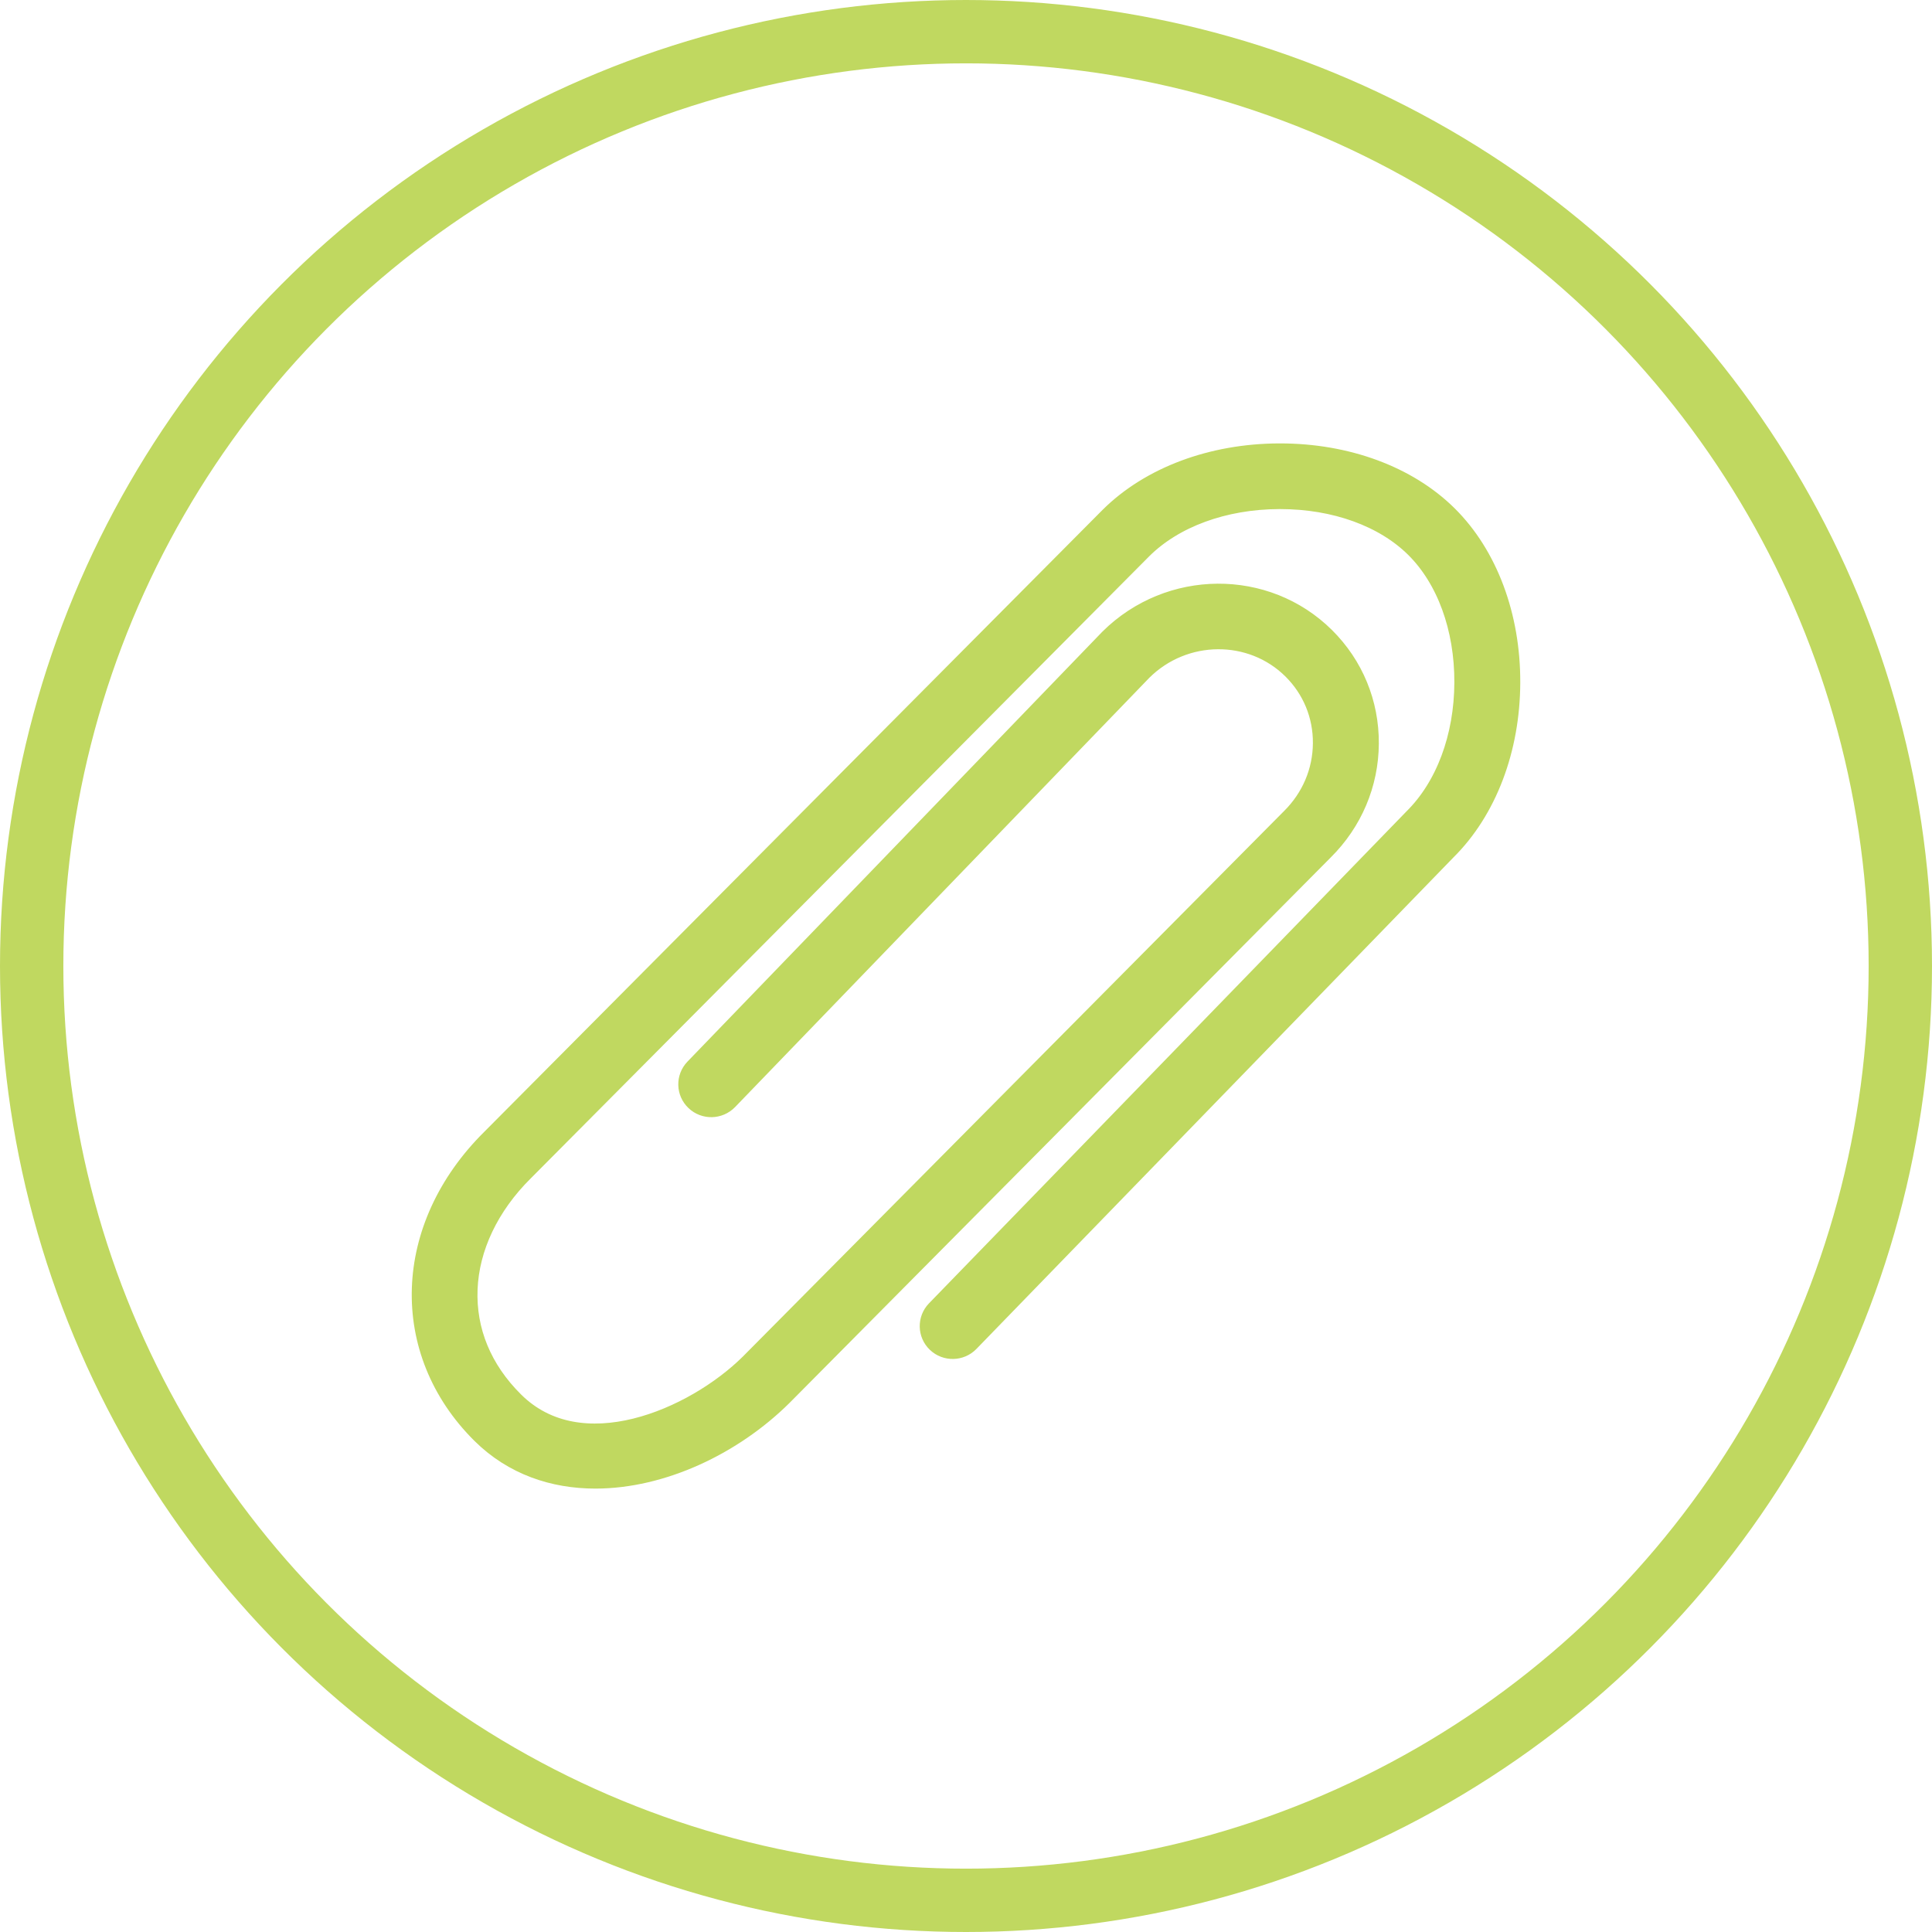
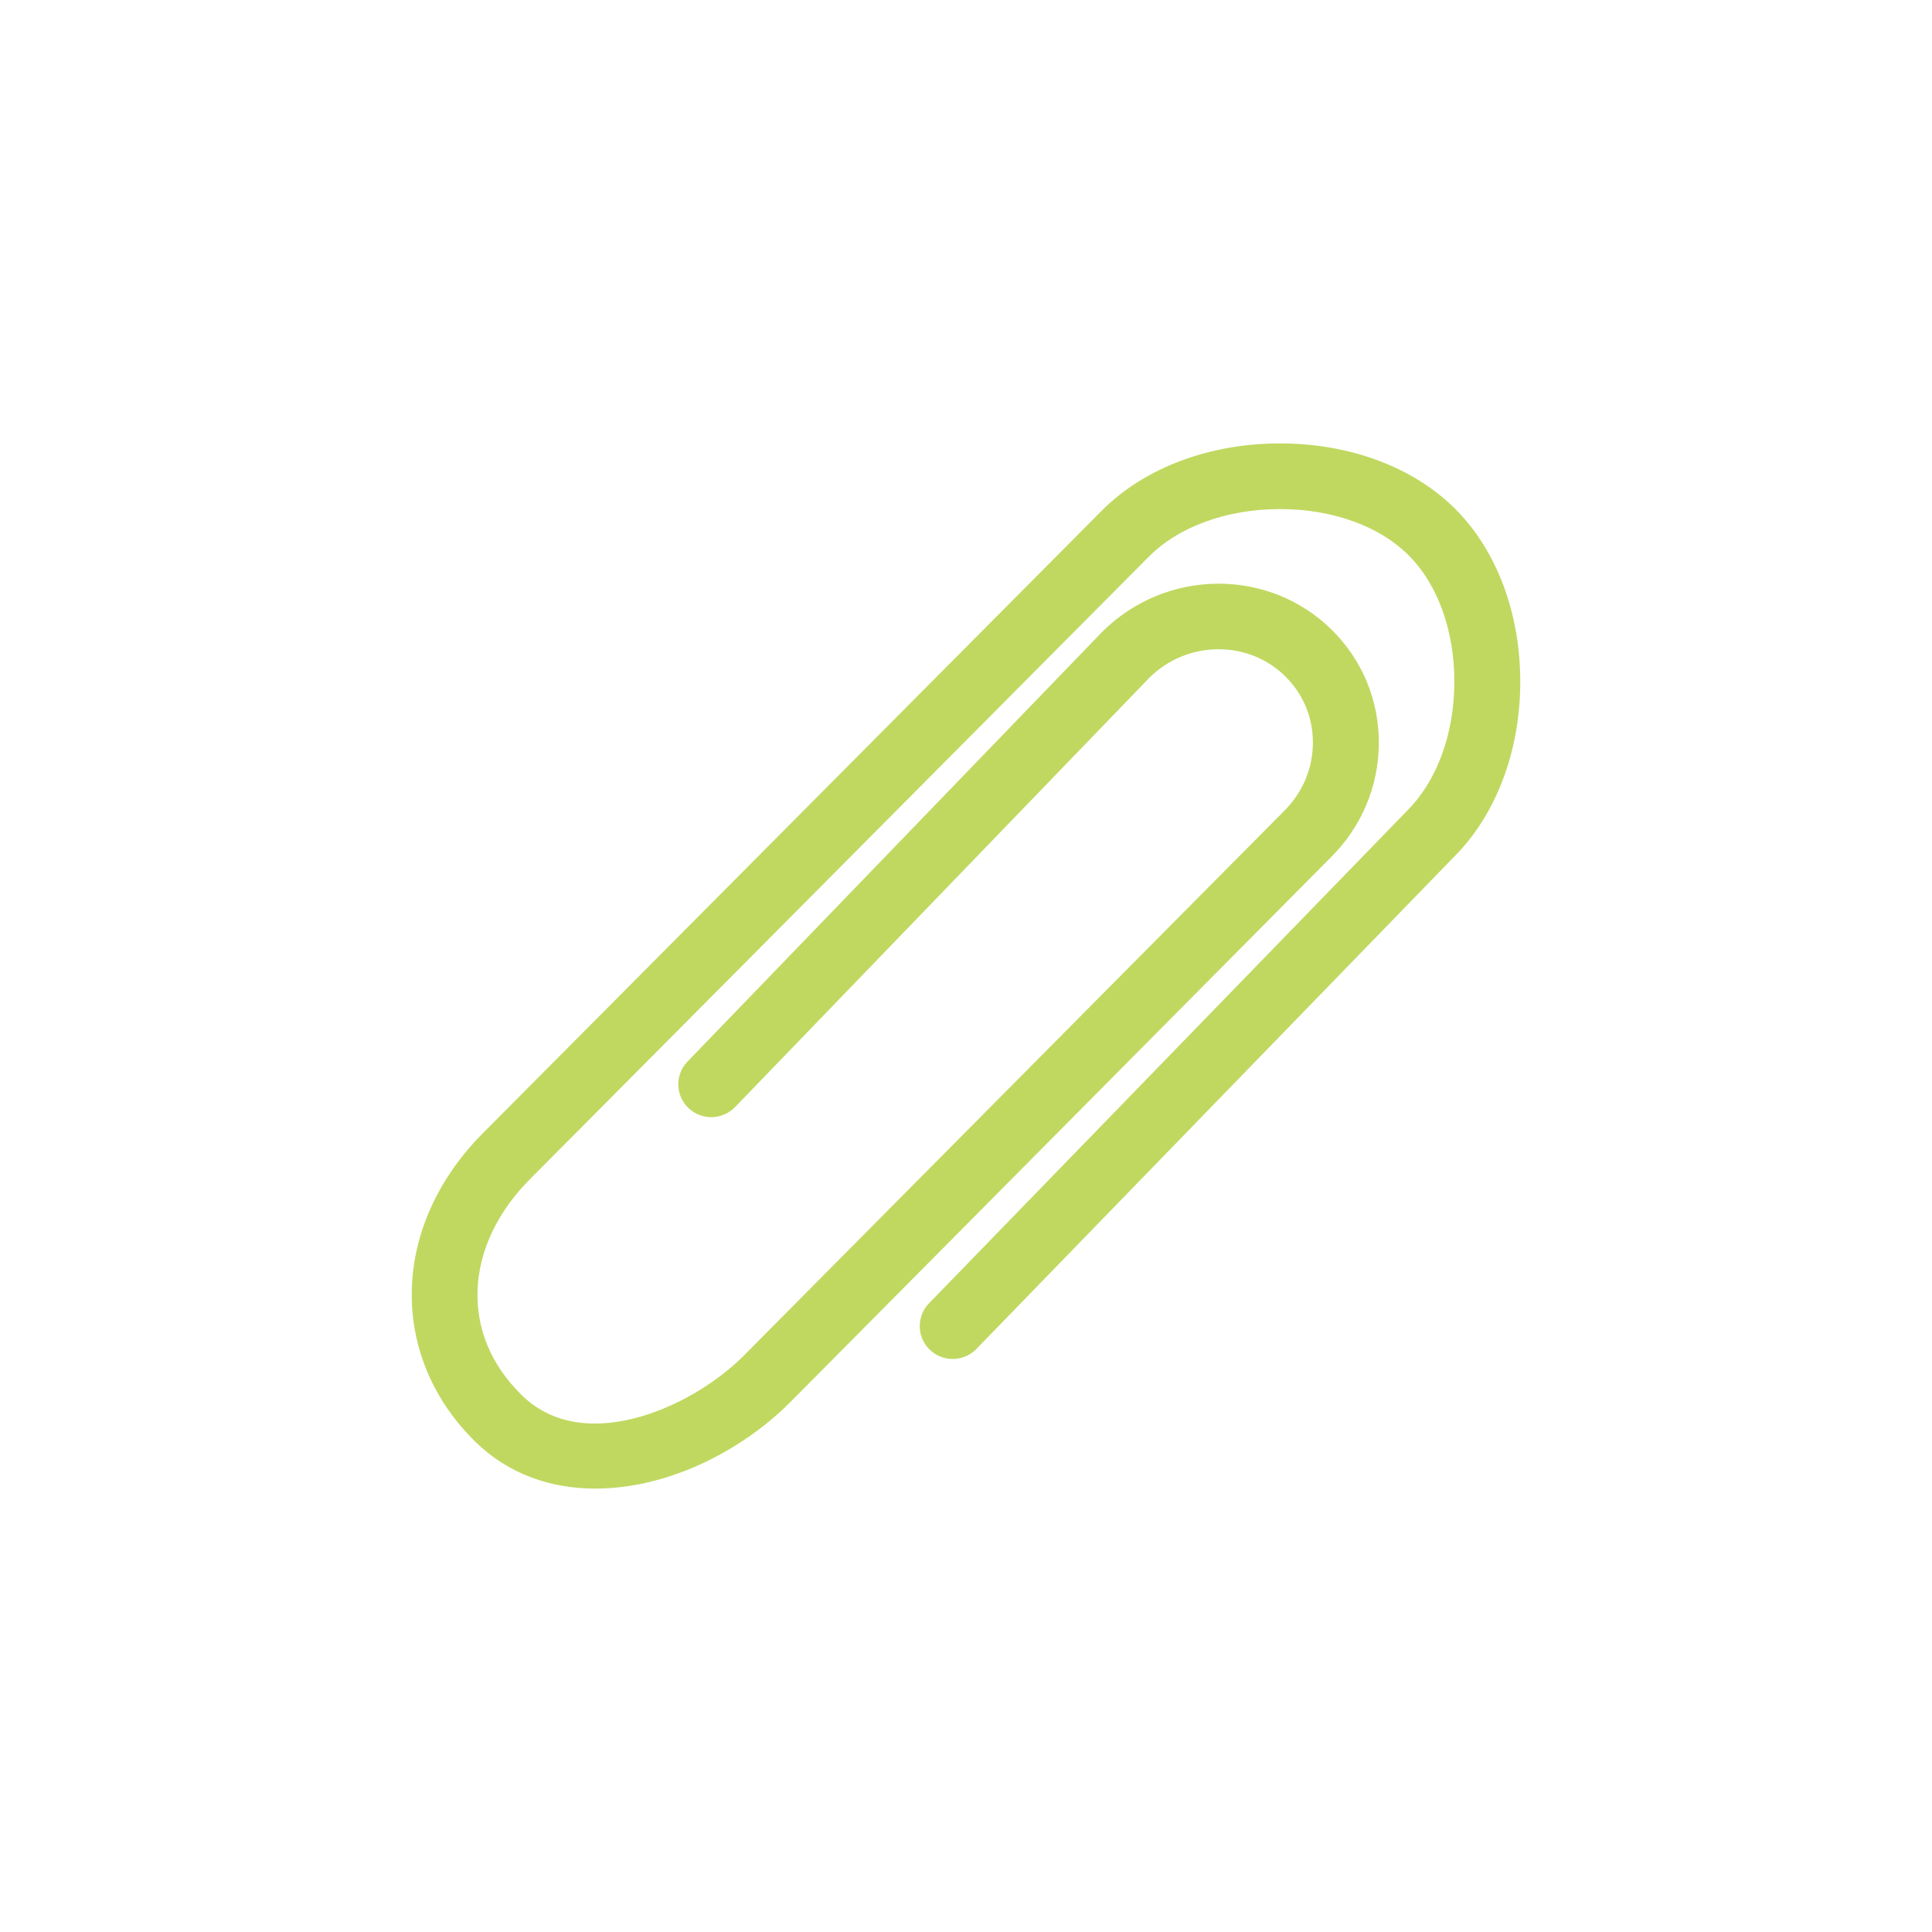
<svg xmlns="http://www.w3.org/2000/svg" xmlns:ns1="http://www.bohemiancoding.com/sketch/ns" width="122px" height="122px" viewBox="0 0 122 122" version="1.1">
  <title>paperclip-green</title>
  <desc>Created with Sketch.</desc>
  <defs />
  <g id="Page-2" stroke="none" stroke-width="1" fill="none" fill-rule="evenodd" ns1:type="MSPage">
    <g id="paperclip-green" ns1:type="MSArtboardGroup" stroke="#C0D860">
      <path d="M37.598,93 C41.677,93 46.065,90.942 49.15,87.882 L83.324,53.439 C85.077,51.702 86.053,49.398 86.069,46.957 C86.087,44.509 85.14,42.214 83.405,40.493 C79.827,36.948 73.971,36.98 70.325,40.589 L44.13,67.733 C43.719,68.16 43.734,68.84 44.167,69.249 C44.598,69.659 45.28,69.642 45.697,69.215 L71.874,42.088 C74.653,39.332 79.142,39.298 81.875,42.008 C83.197,43.318 83.92,45.069 83.905,46.939 C83.893,48.815 83.142,50.582 81.788,51.926 L47.614,86.372 C44.019,89.933 36.631,93.162 32.2,88.767 C30.101,86.687 29.048,84.135 29.158,81.386 C29.265,78.658 30.56,75.93 32.815,73.697 L71.874,34.409 C73.95,32.35 77.195,31.159 80.772,31.147 L80.837,31.147 C84.383,31.147 87.583,32.304 89.626,34.328 C91.682,36.365 92.852,39.562 92.838,43.103 C92.824,46.648 91.621,49.862 89.531,51.934 L59.38,82.999 C58.966,83.427 58.98,84.105 59.411,84.516 C59.84,84.925 60.526,84.913 60.939,84.486 L91.075,53.435 C93.555,50.979 94.986,47.216 95,43.111 C95.018,39.005 93.615,35.249 91.156,32.812 C88.711,30.388 84.954,29 80.837,29 L80.764,29 C76.62,29.016 72.823,30.434 70.339,32.896 L31.279,72.186 C25.812,77.605 25.557,85.216 30.67,90.284 C32.587,92.181 35.03,93 37.598,93 L37.598,93 Z" id="Shape" stroke-width="2" fill="#C0D860" ns1:type="MSShapeGroup" />
-       <circle id="Oval-1-Copy" stroke-width="4" ns1:type="MSShapeGroup" cx="61" cy="61" r="59" />
    </g>
  </g>
</svg>